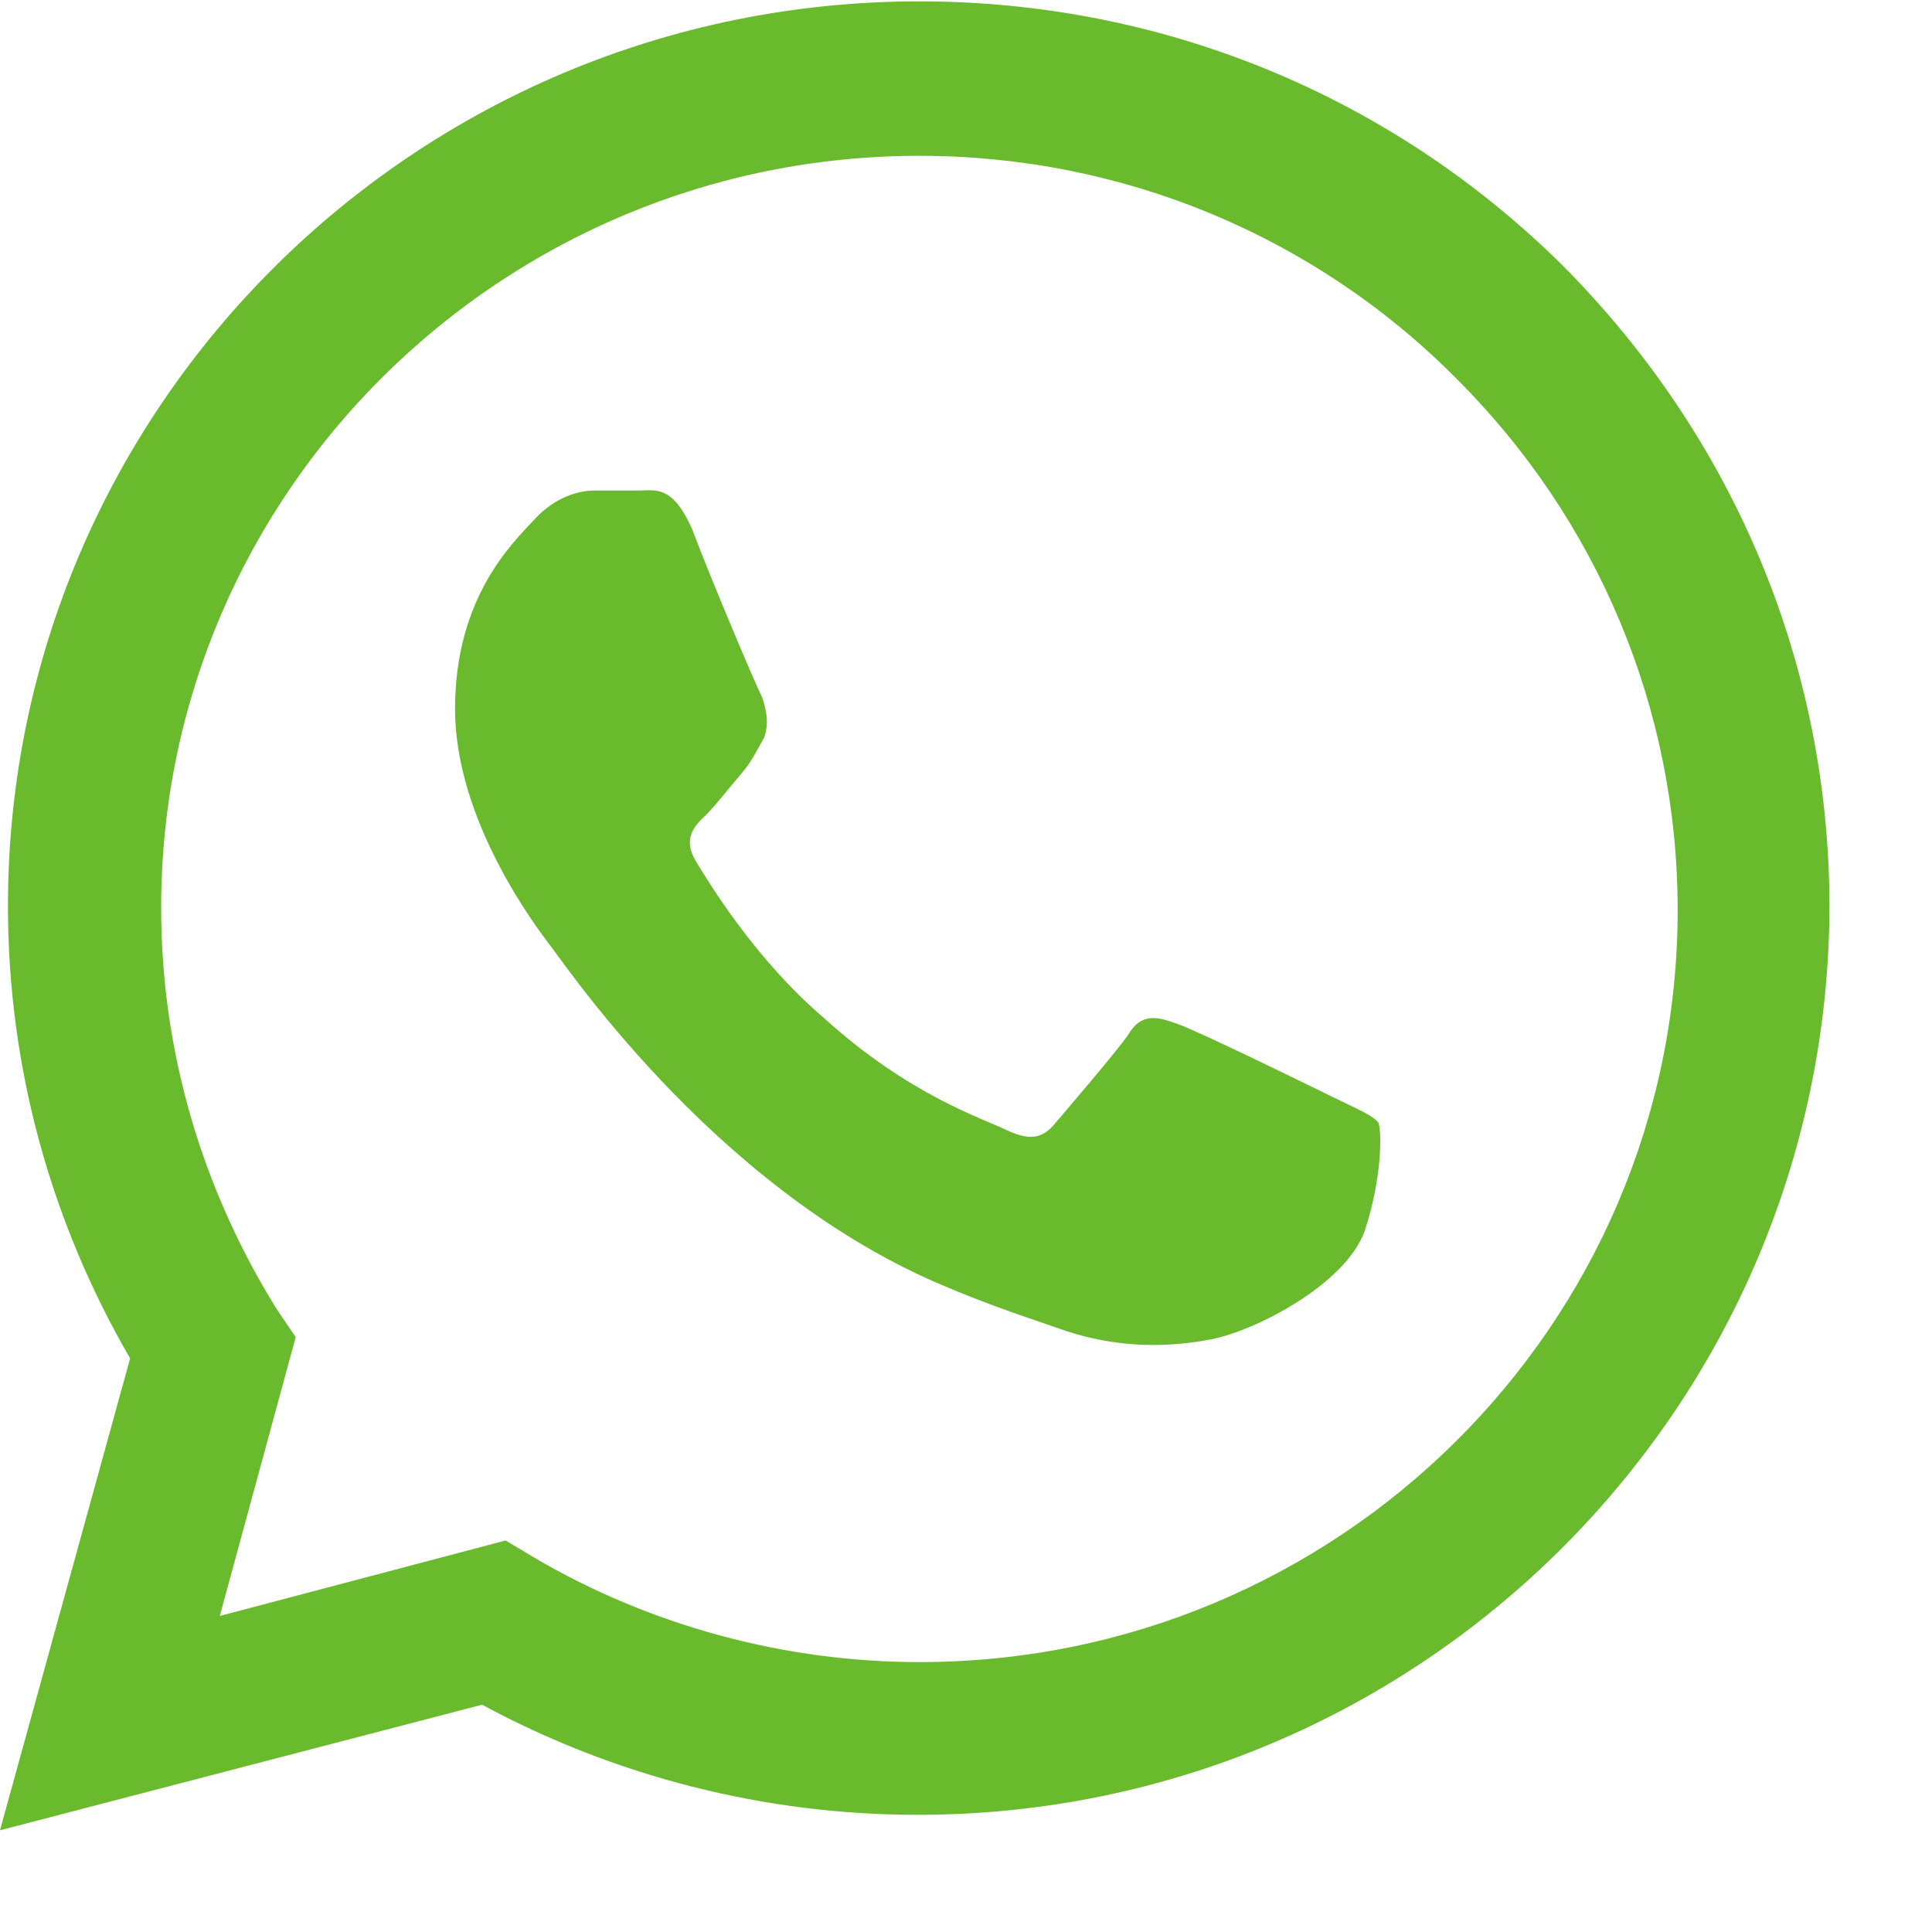
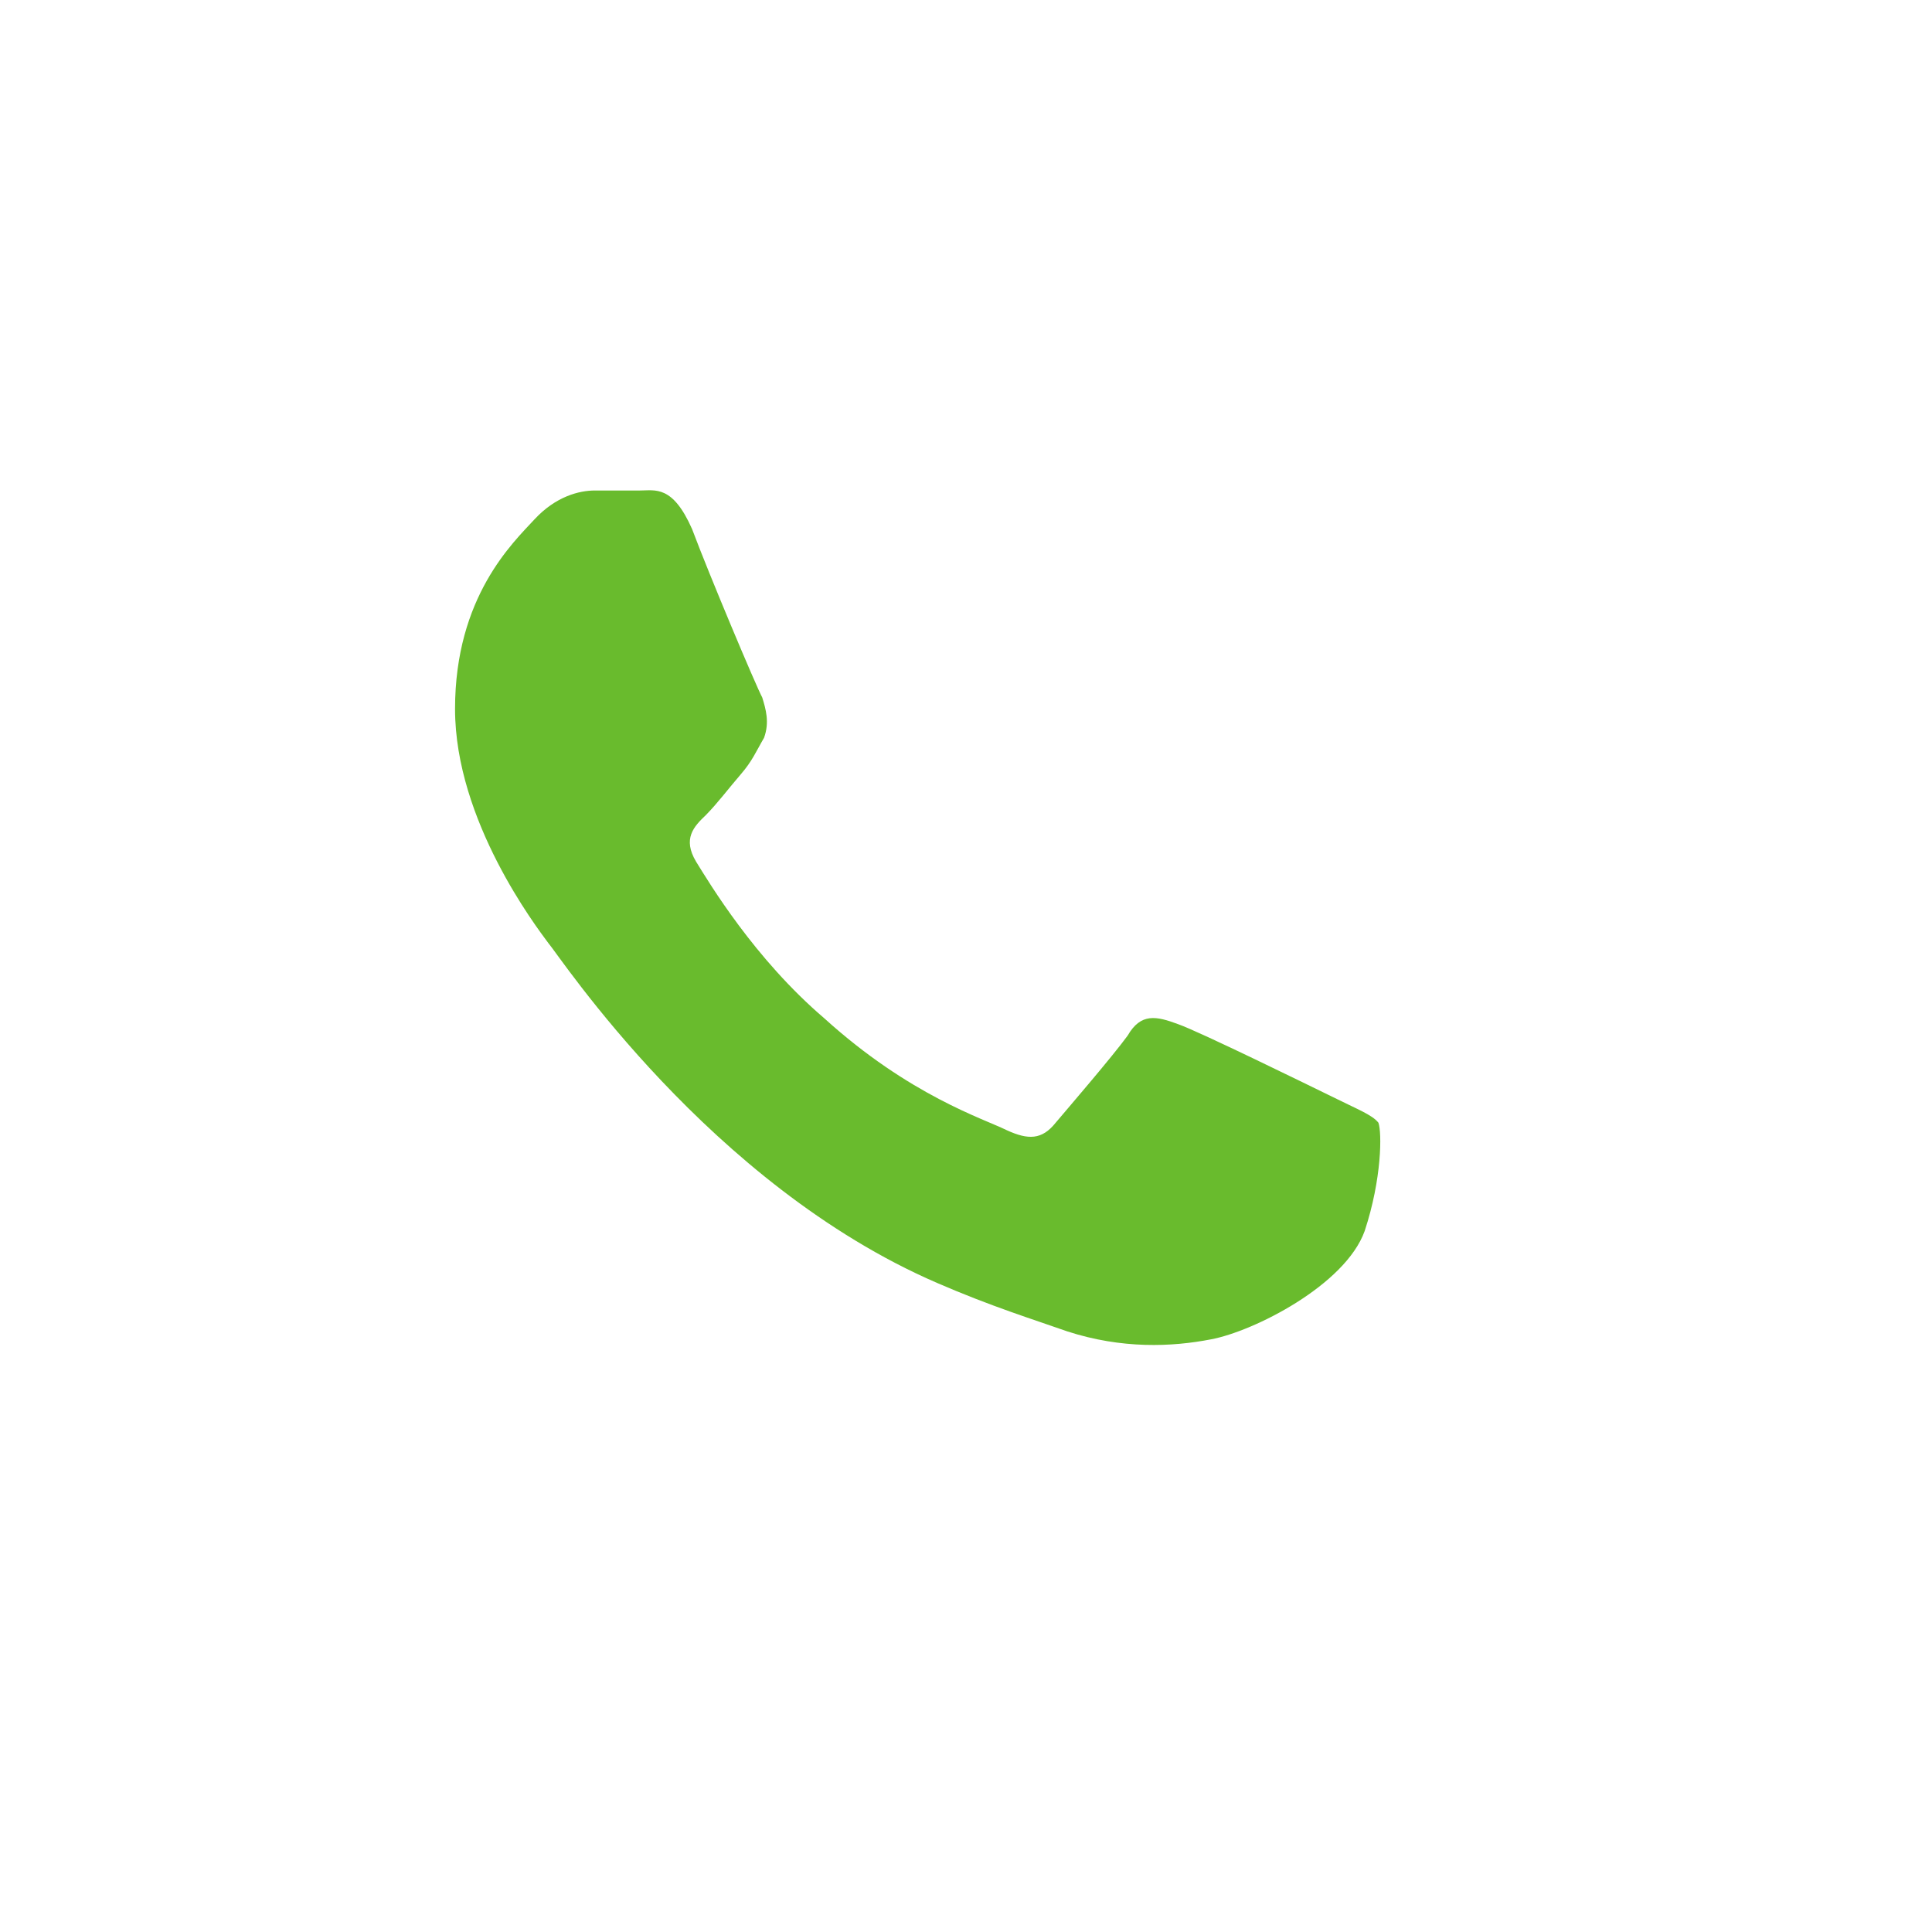
<svg xmlns="http://www.w3.org/2000/svg" width="17px" height="17px" viewBox="0 0 17 17" version="1.1">
  <g id="surface1">
    <path style=" stroke:none;fill-rule:nonzero;fill:rgb(41.176%,73.333%,17.647%);fill-opacity:1;" d="M 8.246 11.289 C 8.723 11.496 9.102 11.613 9.391 11.715 C 9.871 11.871 10.312 11.852 10.656 11.785 C 11.031 11.715 11.836 11.309 12.008 10.832 C 12.16 10.371 12.16 9.965 12.129 9.879 C 12.074 9.809 11.938 9.758 11.734 9.656 C 11.527 9.555 10.555 9.078 10.367 9.012 C 10.176 8.941 10.039 8.91 9.922 9.113 C 9.785 9.301 9.391 9.758 9.289 9.879 C 9.168 10.031 9.047 10.031 8.859 9.945 C 8.656 9.844 8.004 9.641 7.254 8.961 C 6.637 8.434 6.242 7.77 6.125 7.582 C 6.004 7.379 6.105 7.273 6.211 7.172 C 6.312 7.07 6.414 6.934 6.516 6.816 C 6.621 6.695 6.652 6.613 6.723 6.492 C 6.773 6.355 6.738 6.238 6.707 6.137 C 6.652 6.035 6.242 5.062 6.09 4.656 C 5.918 4.266 5.766 4.316 5.629 4.316 C 5.508 4.316 5.371 4.316 5.234 4.316 C 5.098 4.316 4.891 4.367 4.703 4.57 C 4.516 4.773 4.004 5.25 4.004 6.238 C 4.004 7.223 4.723 8.16 4.824 8.297 C 4.926 8.414 6.242 10.422 8.246 11.289 Z M 8.246 11.289 " />
-     <path style=" stroke:none;fill-rule:nonzero;fill:rgb(41.176%,73.333%,17.647%);fill-opacity:1;" d="M 4.242 15 C 5.406 15.629 6.723 15.969 8.074 15.969 C 12.488 15.969 16.078 12.398 16.098 7.988 C 16.098 5.848 15.258 3.855 13.754 2.34 C 12.246 0.844 10.23 0.012 8.09 0.012 C 3.66 0.012 0.07 3.582 0.07 7.973 C 0.07 9.387 0.445 10.746 1.145 11.953 L 0 16.105 Z M 8.09 1.371 C 9.871 1.371 11.562 2.07 12.812 3.328 C 14.059 4.57 14.762 6.238 14.762 8.008 C 14.762 11.664 11.77 14.625 8.09 14.625 C 6.895 14.625 5.715 14.301 4.703 13.707 L 4.449 13.555 L 1.934 14.219 L 2.602 11.766 L 2.43 11.512 C 1.777 10.457 1.418 9.25 1.418 7.988 C 1.418 4.332 4.414 1.371 8.09 1.371 Z M 8.09 1.371 " />
  </g>
</svg>